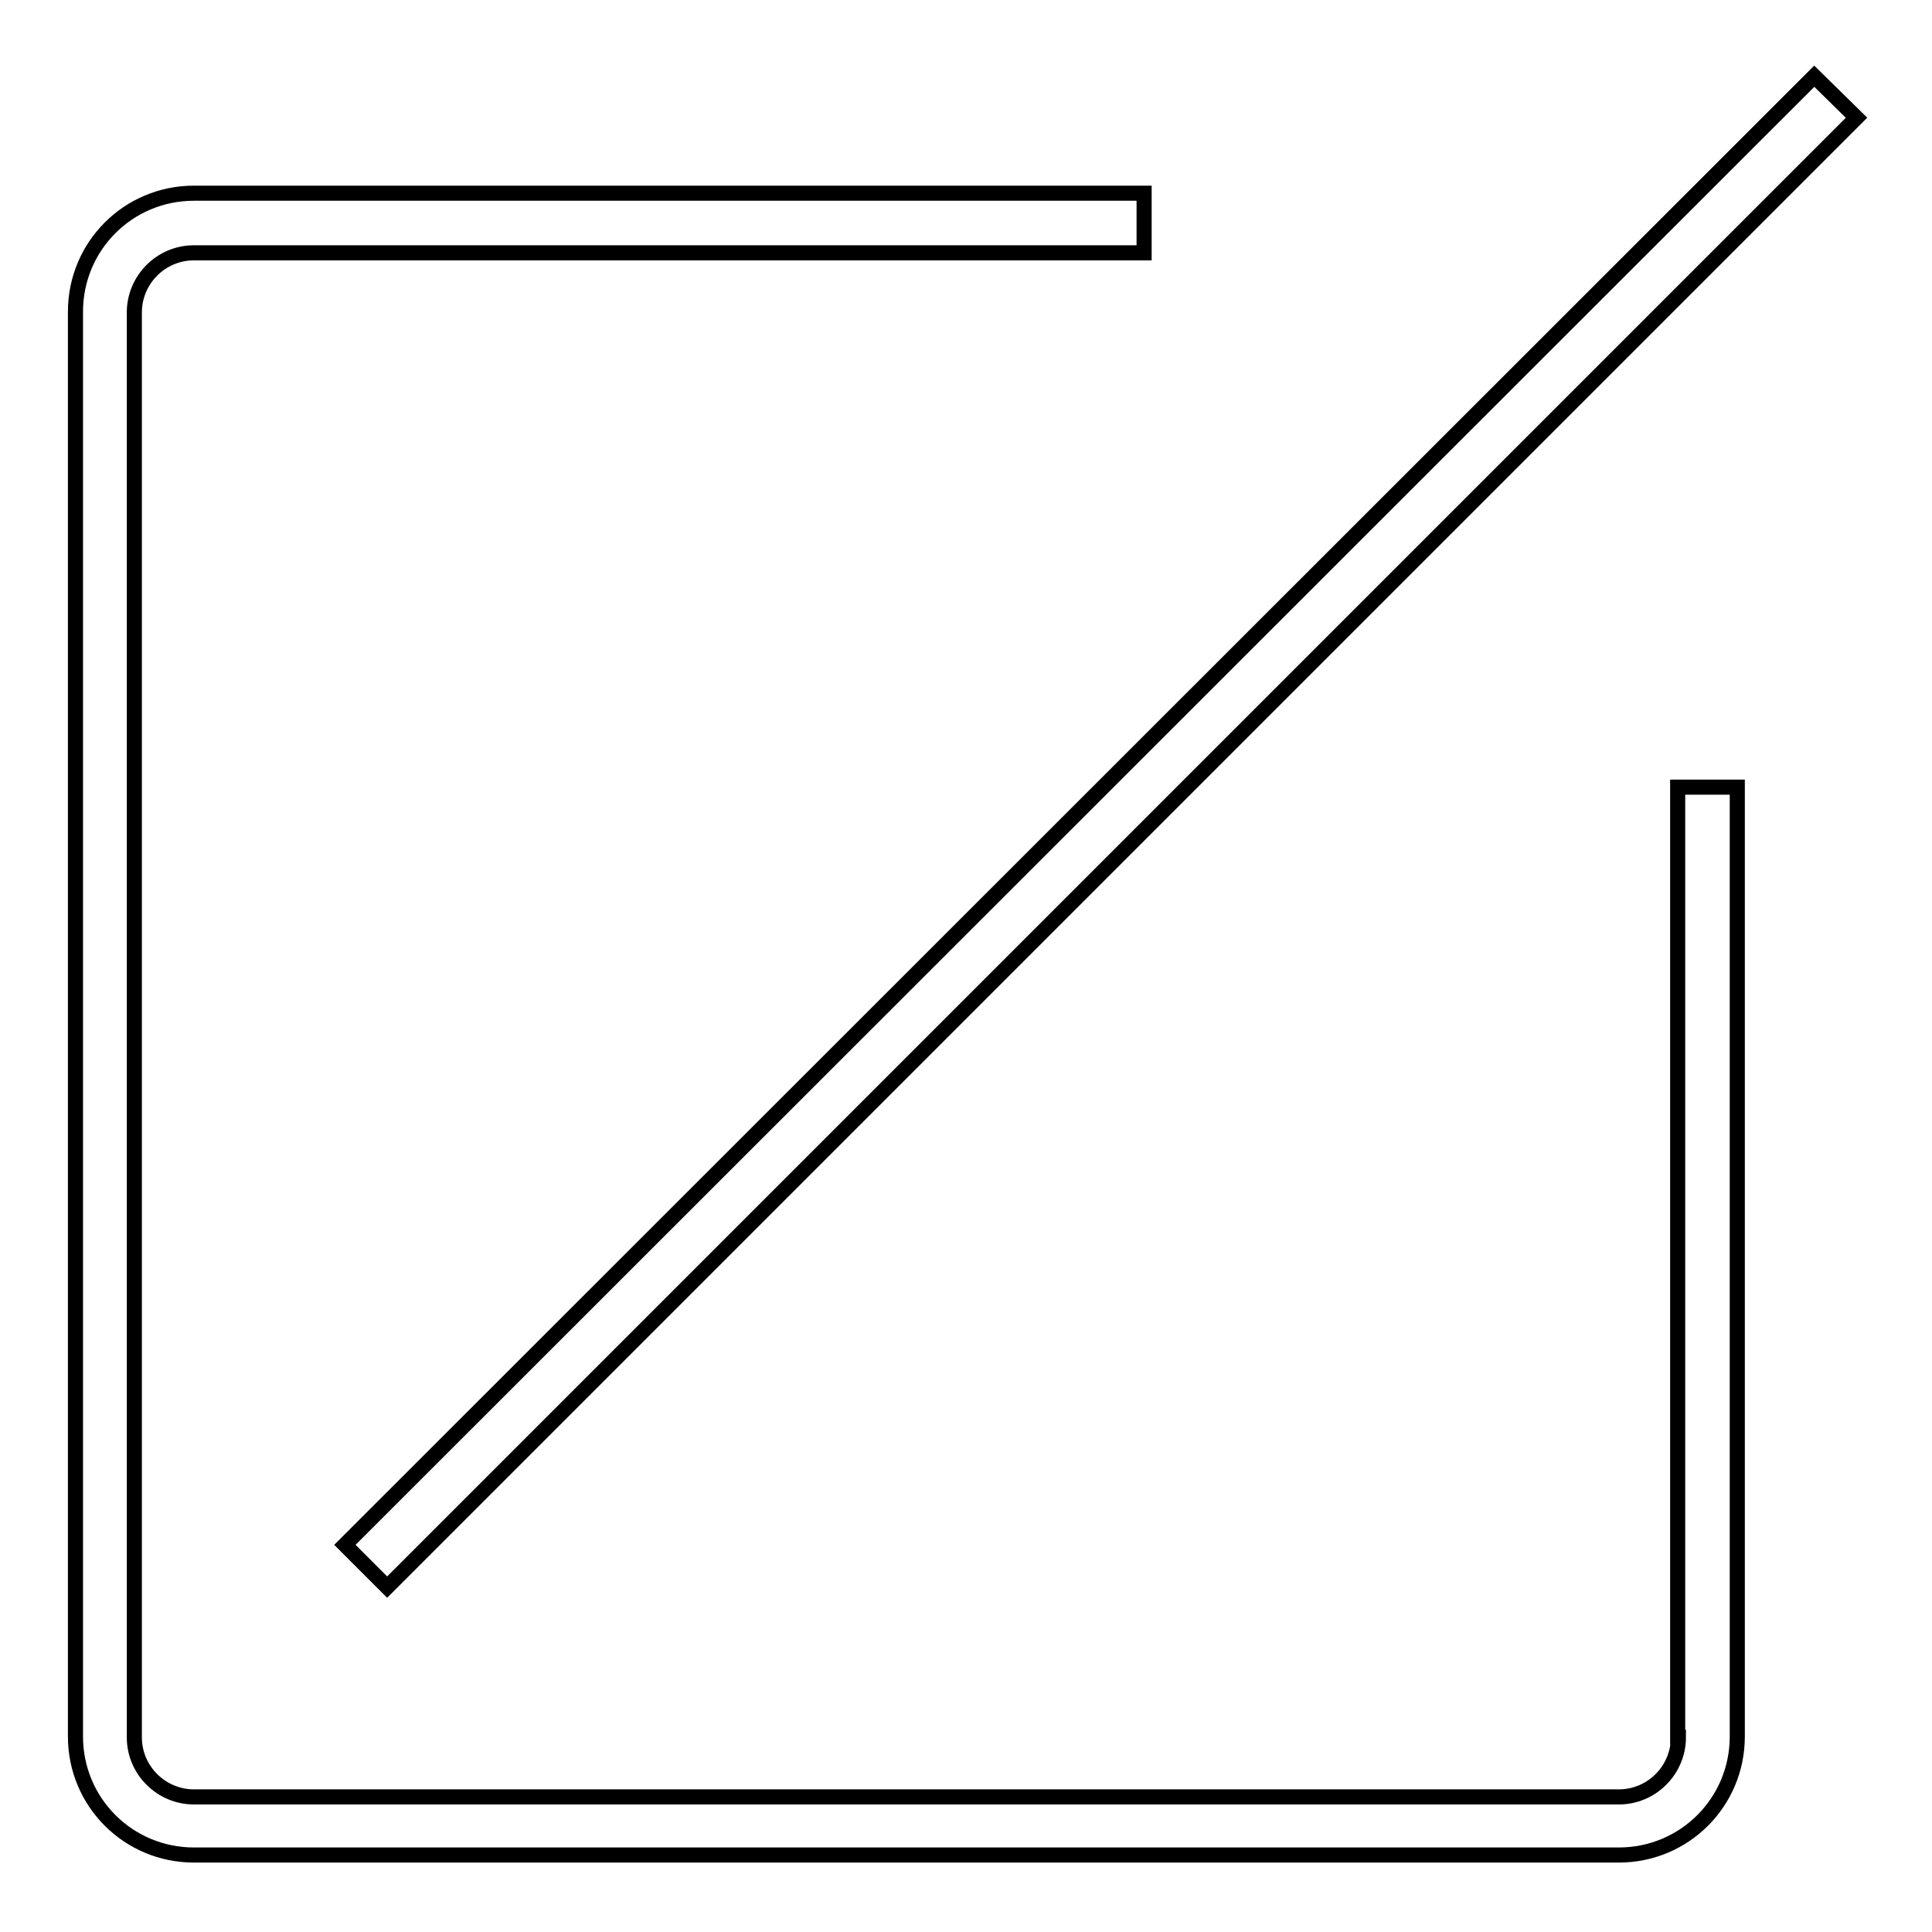
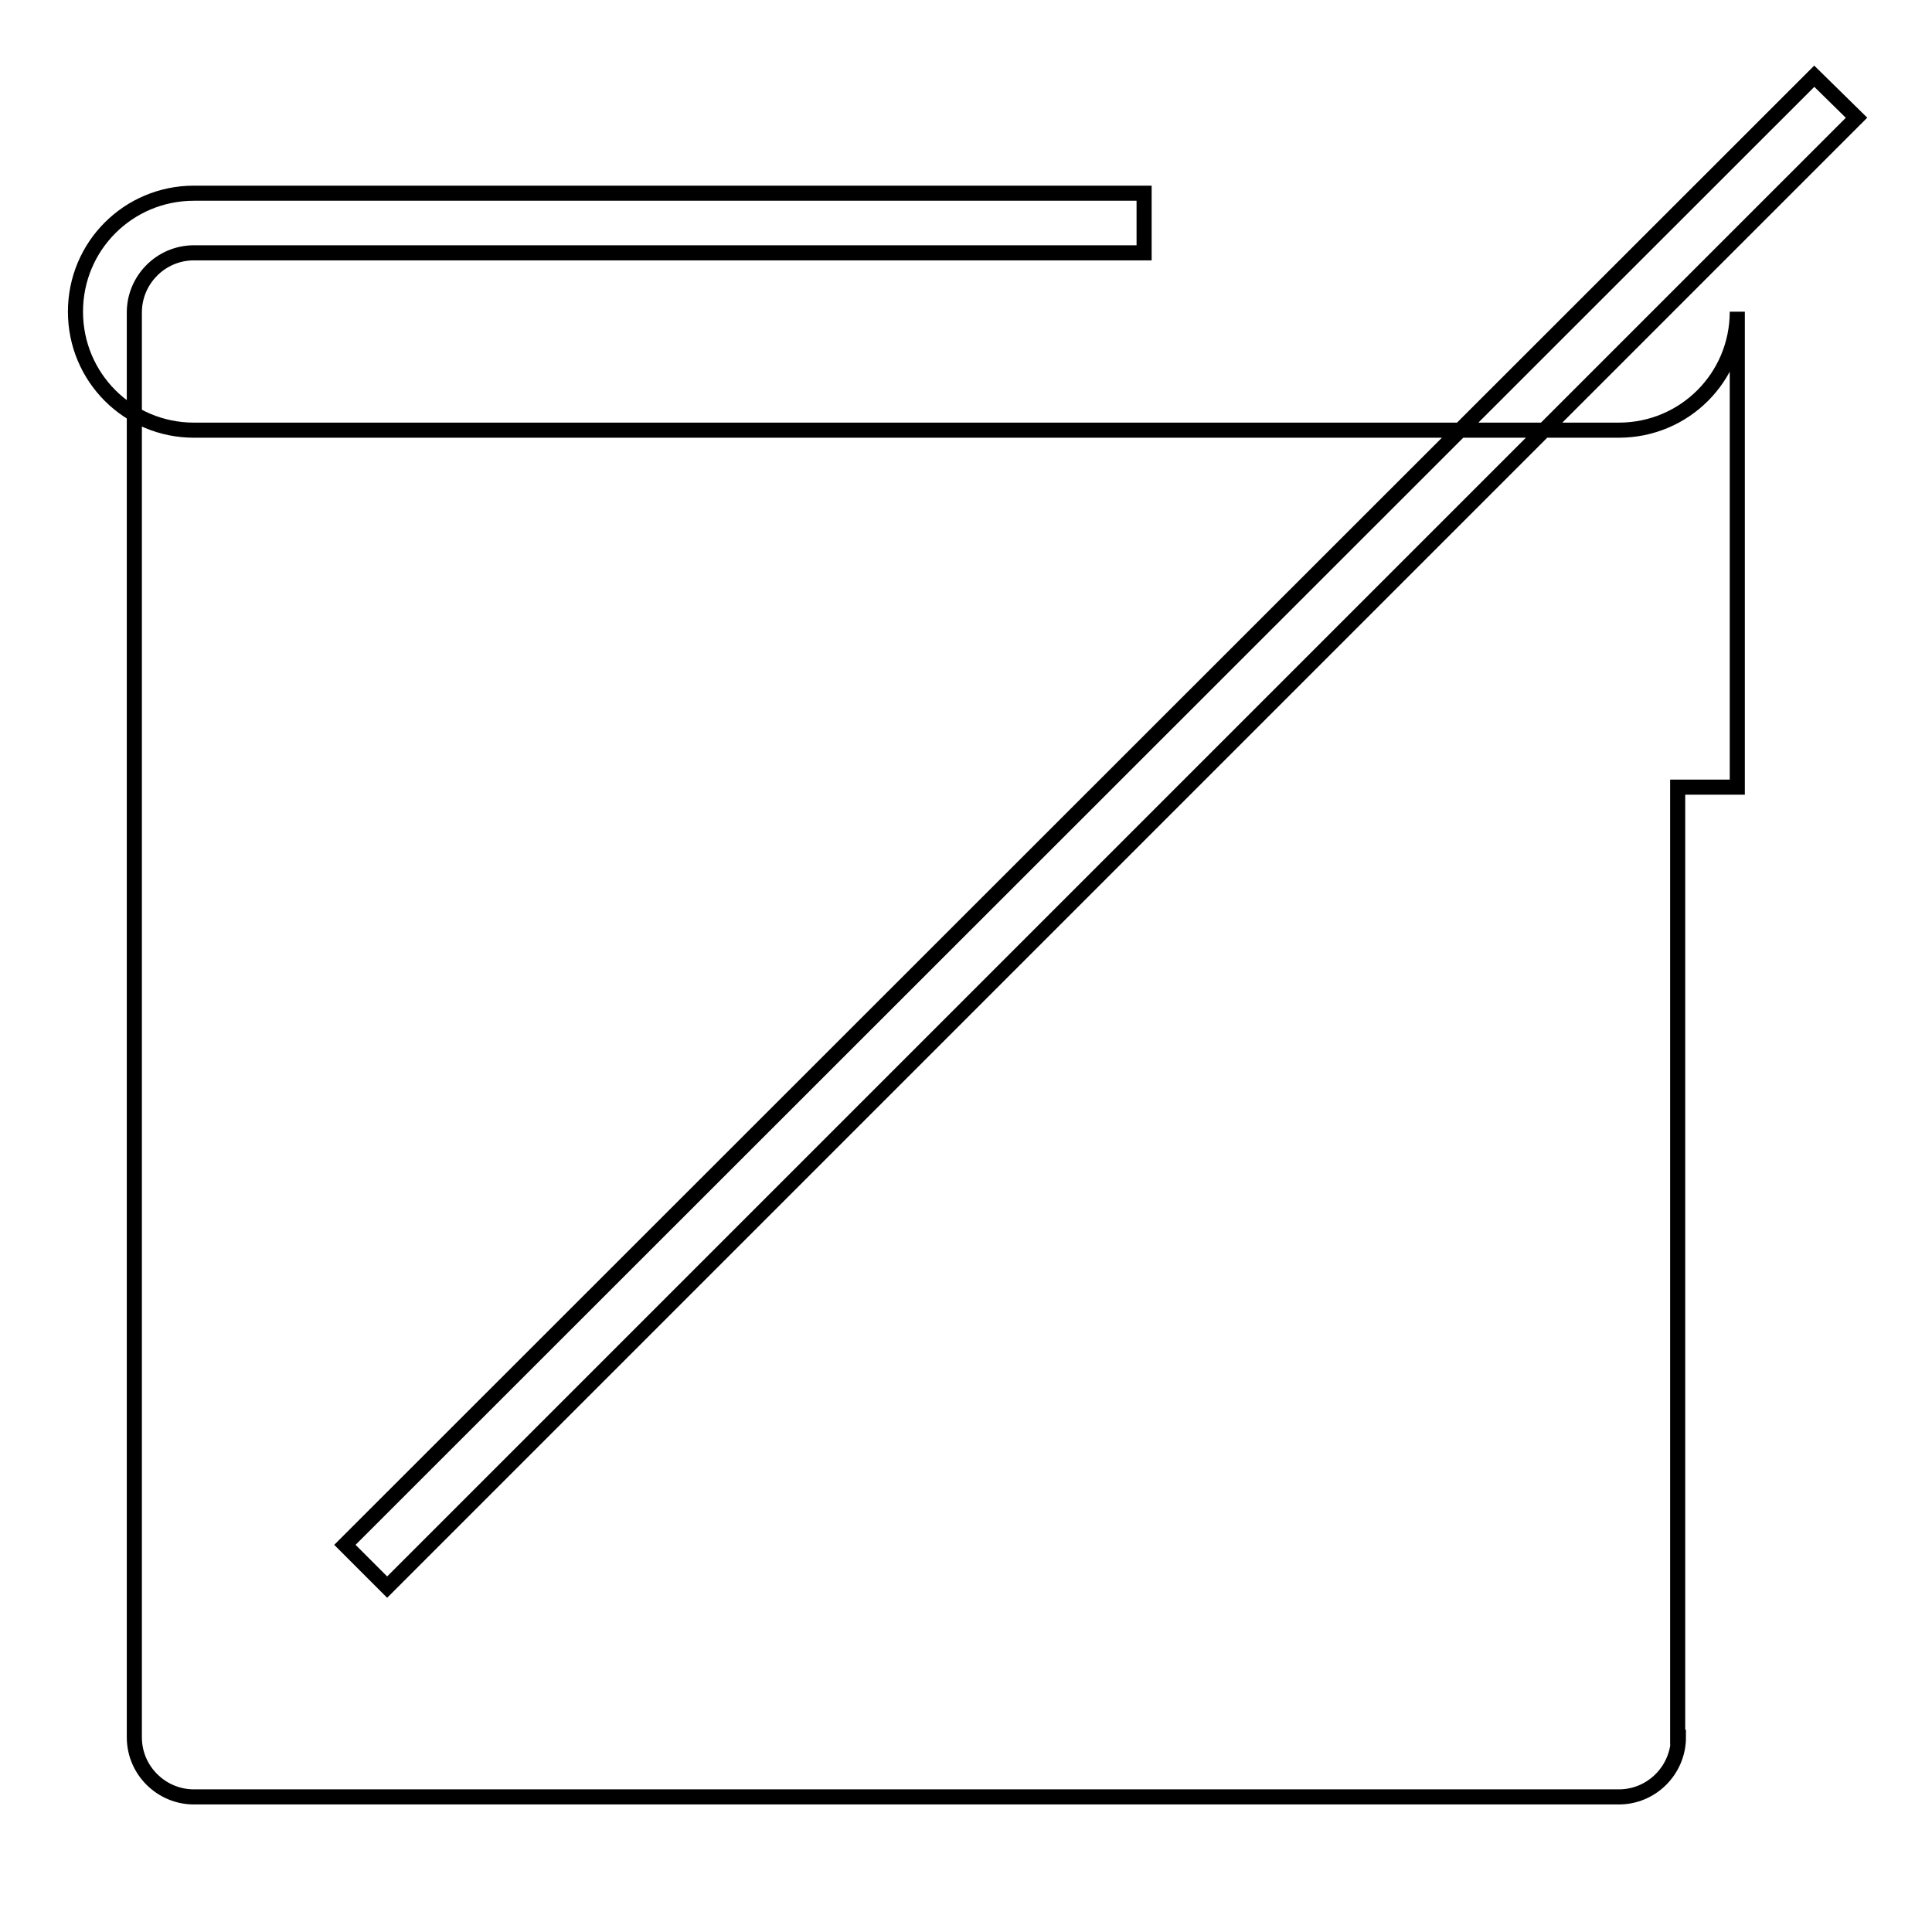
<svg xmlns="http://www.w3.org/2000/svg" version="1.1" x="0px" y="0px" viewBox="0 0 256 256" enable-background="new 0 0 256 256" xml:space="preserve">
  <g>
-     <path stroke-width="2" fill-opacity="0" stroke="#000000" d="M246,15.6L51.3,210.3l-5.6-5.6L240.4,10.1L246,15.6z M222.4,230.2c0,4.3-3.5,7.9-7.9,7.9H25.7 c-4.3,0-7.9-3.5-7.9-7.9V41.4c0-4.3,3.5-7.9,7.9-7.9h125.9v-7.9H25.7c-8.7,0-15.7,7-15.7,15.7v188.8c0,8.7,7,15.7,15.7,15.7h188.8 c8.7,0,15.7-7,15.7-15.7V104.3h-7.9V230.2z" />
+     <path stroke-width="2" fill-opacity="0" stroke="#000000" d="M246,15.6L51.3,210.3l-5.6-5.6L240.4,10.1L246,15.6z M222.4,230.2c0,4.3-3.5,7.9-7.9,7.9H25.7 c-4.3,0-7.9-3.5-7.9-7.9V41.4c0-4.3,3.5-7.9,7.9-7.9h125.9v-7.9H25.7c-8.7,0-15.7,7-15.7,15.7c0,8.7,7,15.7,15.7,15.7h188.8 c8.7,0,15.7-7,15.7-15.7V104.3h-7.9V230.2z" />
  </g>
</svg>